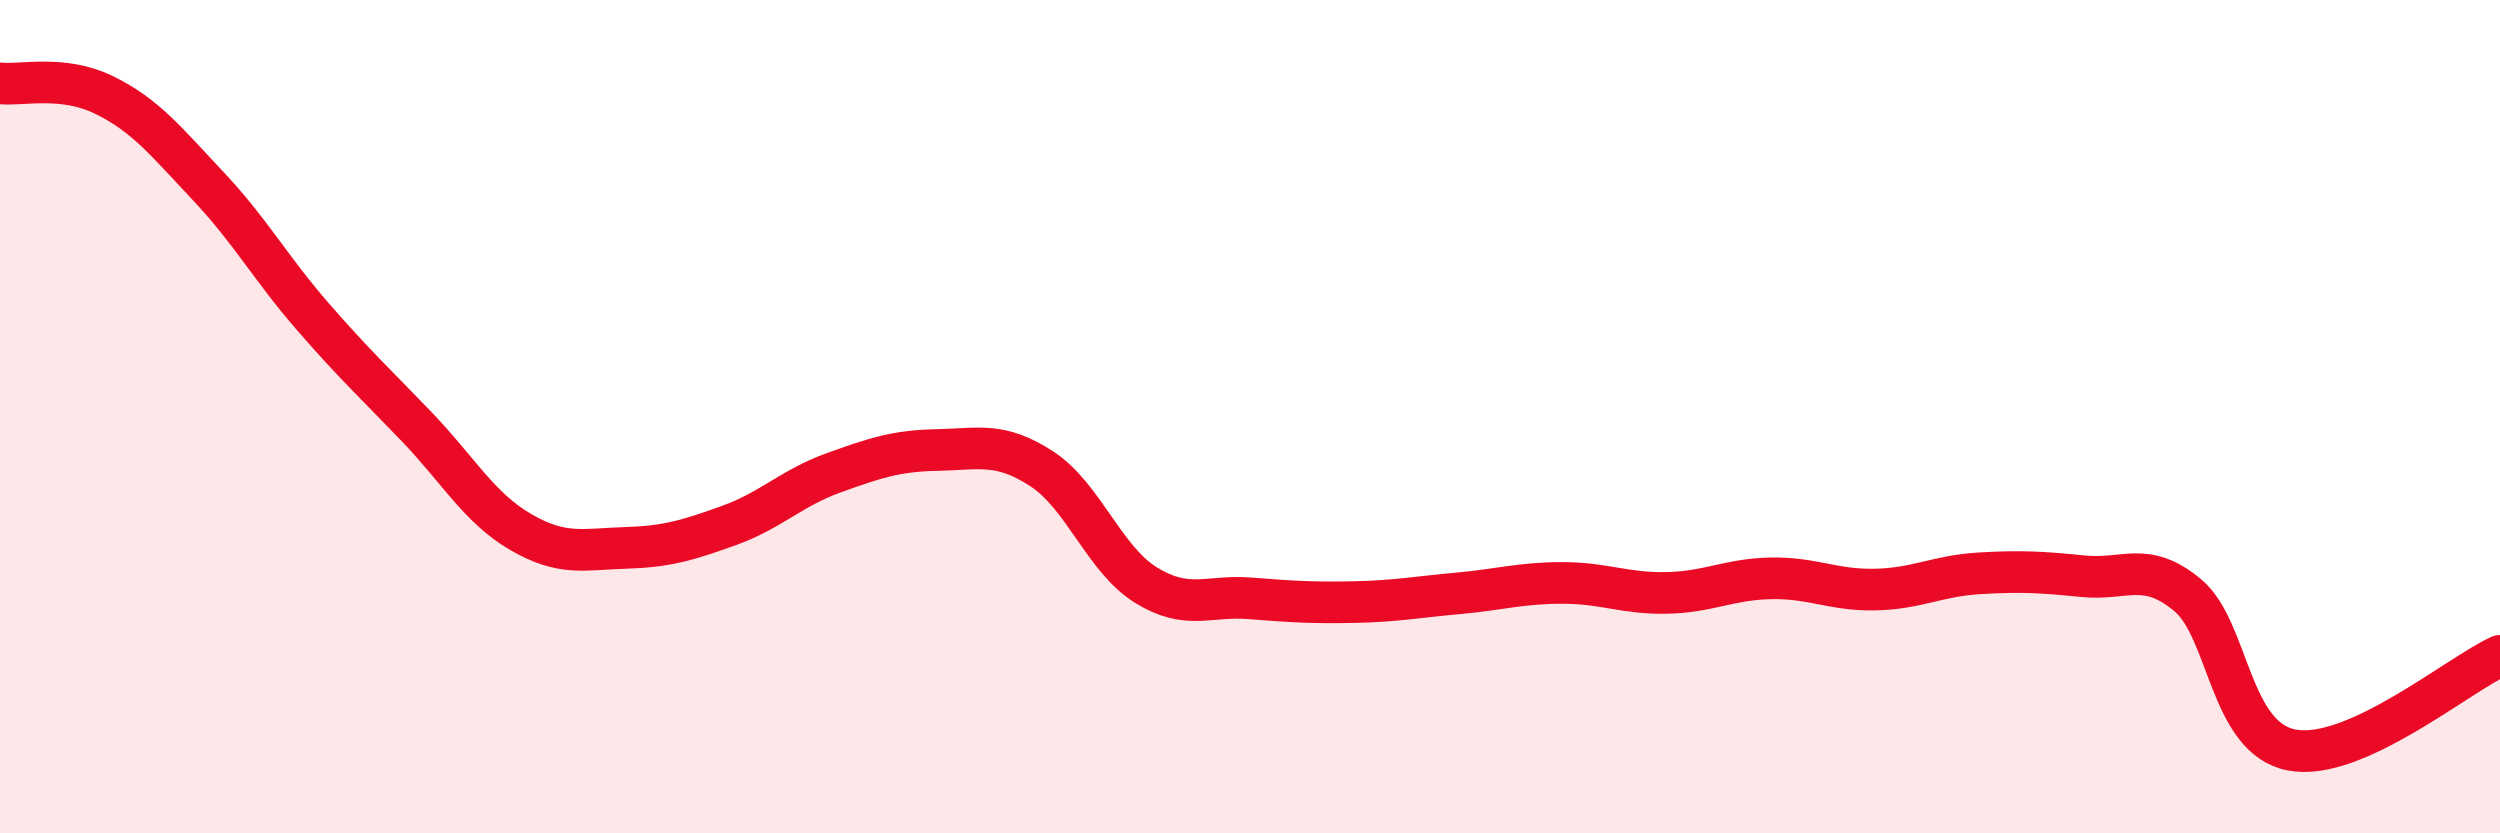
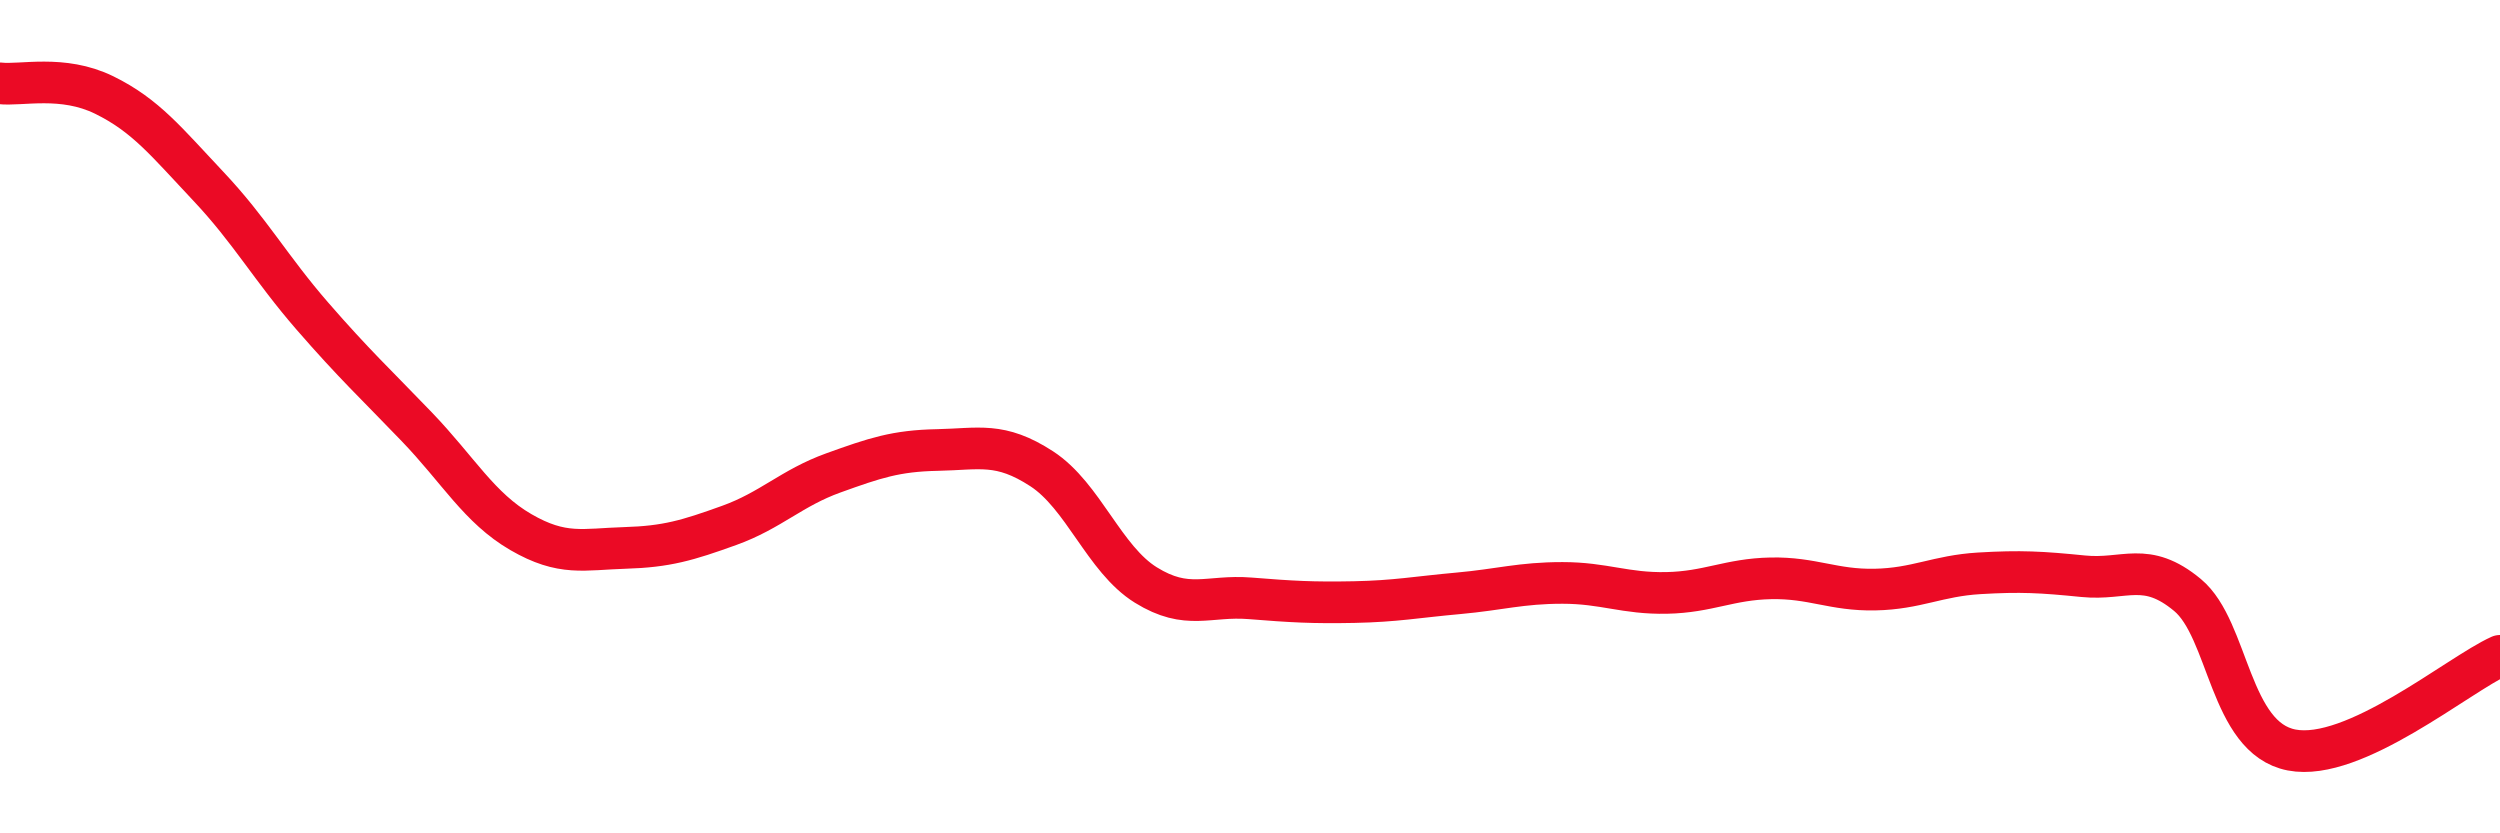
<svg xmlns="http://www.w3.org/2000/svg" width="60" height="20" viewBox="0 0 60 20">
-   <path d="M 0,2 C 0.5,2.06 1.5,1.79 2.5,2.28 C 3.5,2.77 4,3.41 5,4.47 C 6,5.53 6.5,6.44 7.5,7.59 C 8.5,8.74 9,9.2 10,10.24 C 11,11.28 11.5,12.19 12.5,12.77 C 13.5,13.35 14,13.18 15,13.15 C 16,13.12 16.5,12.97 17.5,12.61 C 18.5,12.25 19,11.71 20,11.35 C 21,10.99 21.5,10.82 22.5,10.8 C 23.5,10.78 24,10.6 25,11.25 C 26,11.9 26.5,13.42 27.5,14.04 C 28.5,14.66 29,14.28 30,14.36 C 31,14.44 31.5,14.47 32.5,14.45 C 33.5,14.43 34,14.33 35,14.24 C 36,14.15 36.5,13.99 37.5,13.99 C 38.5,13.99 39,14.25 40,14.23 C 41,14.21 41.5,13.9 42.5,13.88 C 43.5,13.86 44,14.17 45,14.15 C 46,14.13 46.5,13.82 47.5,13.76 C 48.5,13.7 49,13.73 50,13.83 C 51,13.93 51.5,13.45 52.5,14.28 C 53.5,15.11 53.5,17.71 55,18 C 56.5,18.29 59,16.19 60,15.74L60 20L0 20Z" fill="#EB0A25" opacity="0.1" stroke-linecap="round" stroke-linejoin="round" />
  <path d="M 0,2 C 0.5,2.06 1.5,1.79 2.5,2.28 C 3.5,2.77 4,3.41 5,4.47 C 6,5.53 6.5,6.44 7.5,7.59 C 8.5,8.74 9,9.2 10,10.24 C 11,11.28 11.5,12.19 12.5,12.77 C 13.5,13.35 14,13.18 15,13.15 C 16,13.12 16.5,12.97 17.5,12.61 C 18.5,12.25 19,11.71 20,11.35 C 21,10.99 21.5,10.82 22.5,10.8 C 23.5,10.78 24,10.6 25,11.25 C 26,11.9 26.5,13.42 27.5,14.04 C 28.5,14.66 29,14.28 30,14.36 C 31,14.44 31.5,14.47 32.5,14.45 C 33.5,14.43 34,14.33 35,14.24 C 36,14.15 36.5,13.99 37.5,13.99 C 38.5,13.99 39,14.25 40,14.23 C 41,14.21 41.5,13.9 42.5,13.88 C 43.5,13.86 44,14.17 45,14.15 C 46,14.13 46.5,13.82 47.5,13.76 C 48.5,13.7 49,13.73 50,13.83 C 51,13.93 51.5,13.45 52.5,14.28 C 53.5,15.11 53.5,17.71 55,18 C 56.5,18.29 59,16.19 60,15.74" stroke="#EB0A25" stroke-width="1" fill="none" stroke-linecap="round" stroke-linejoin="round" />
</svg>